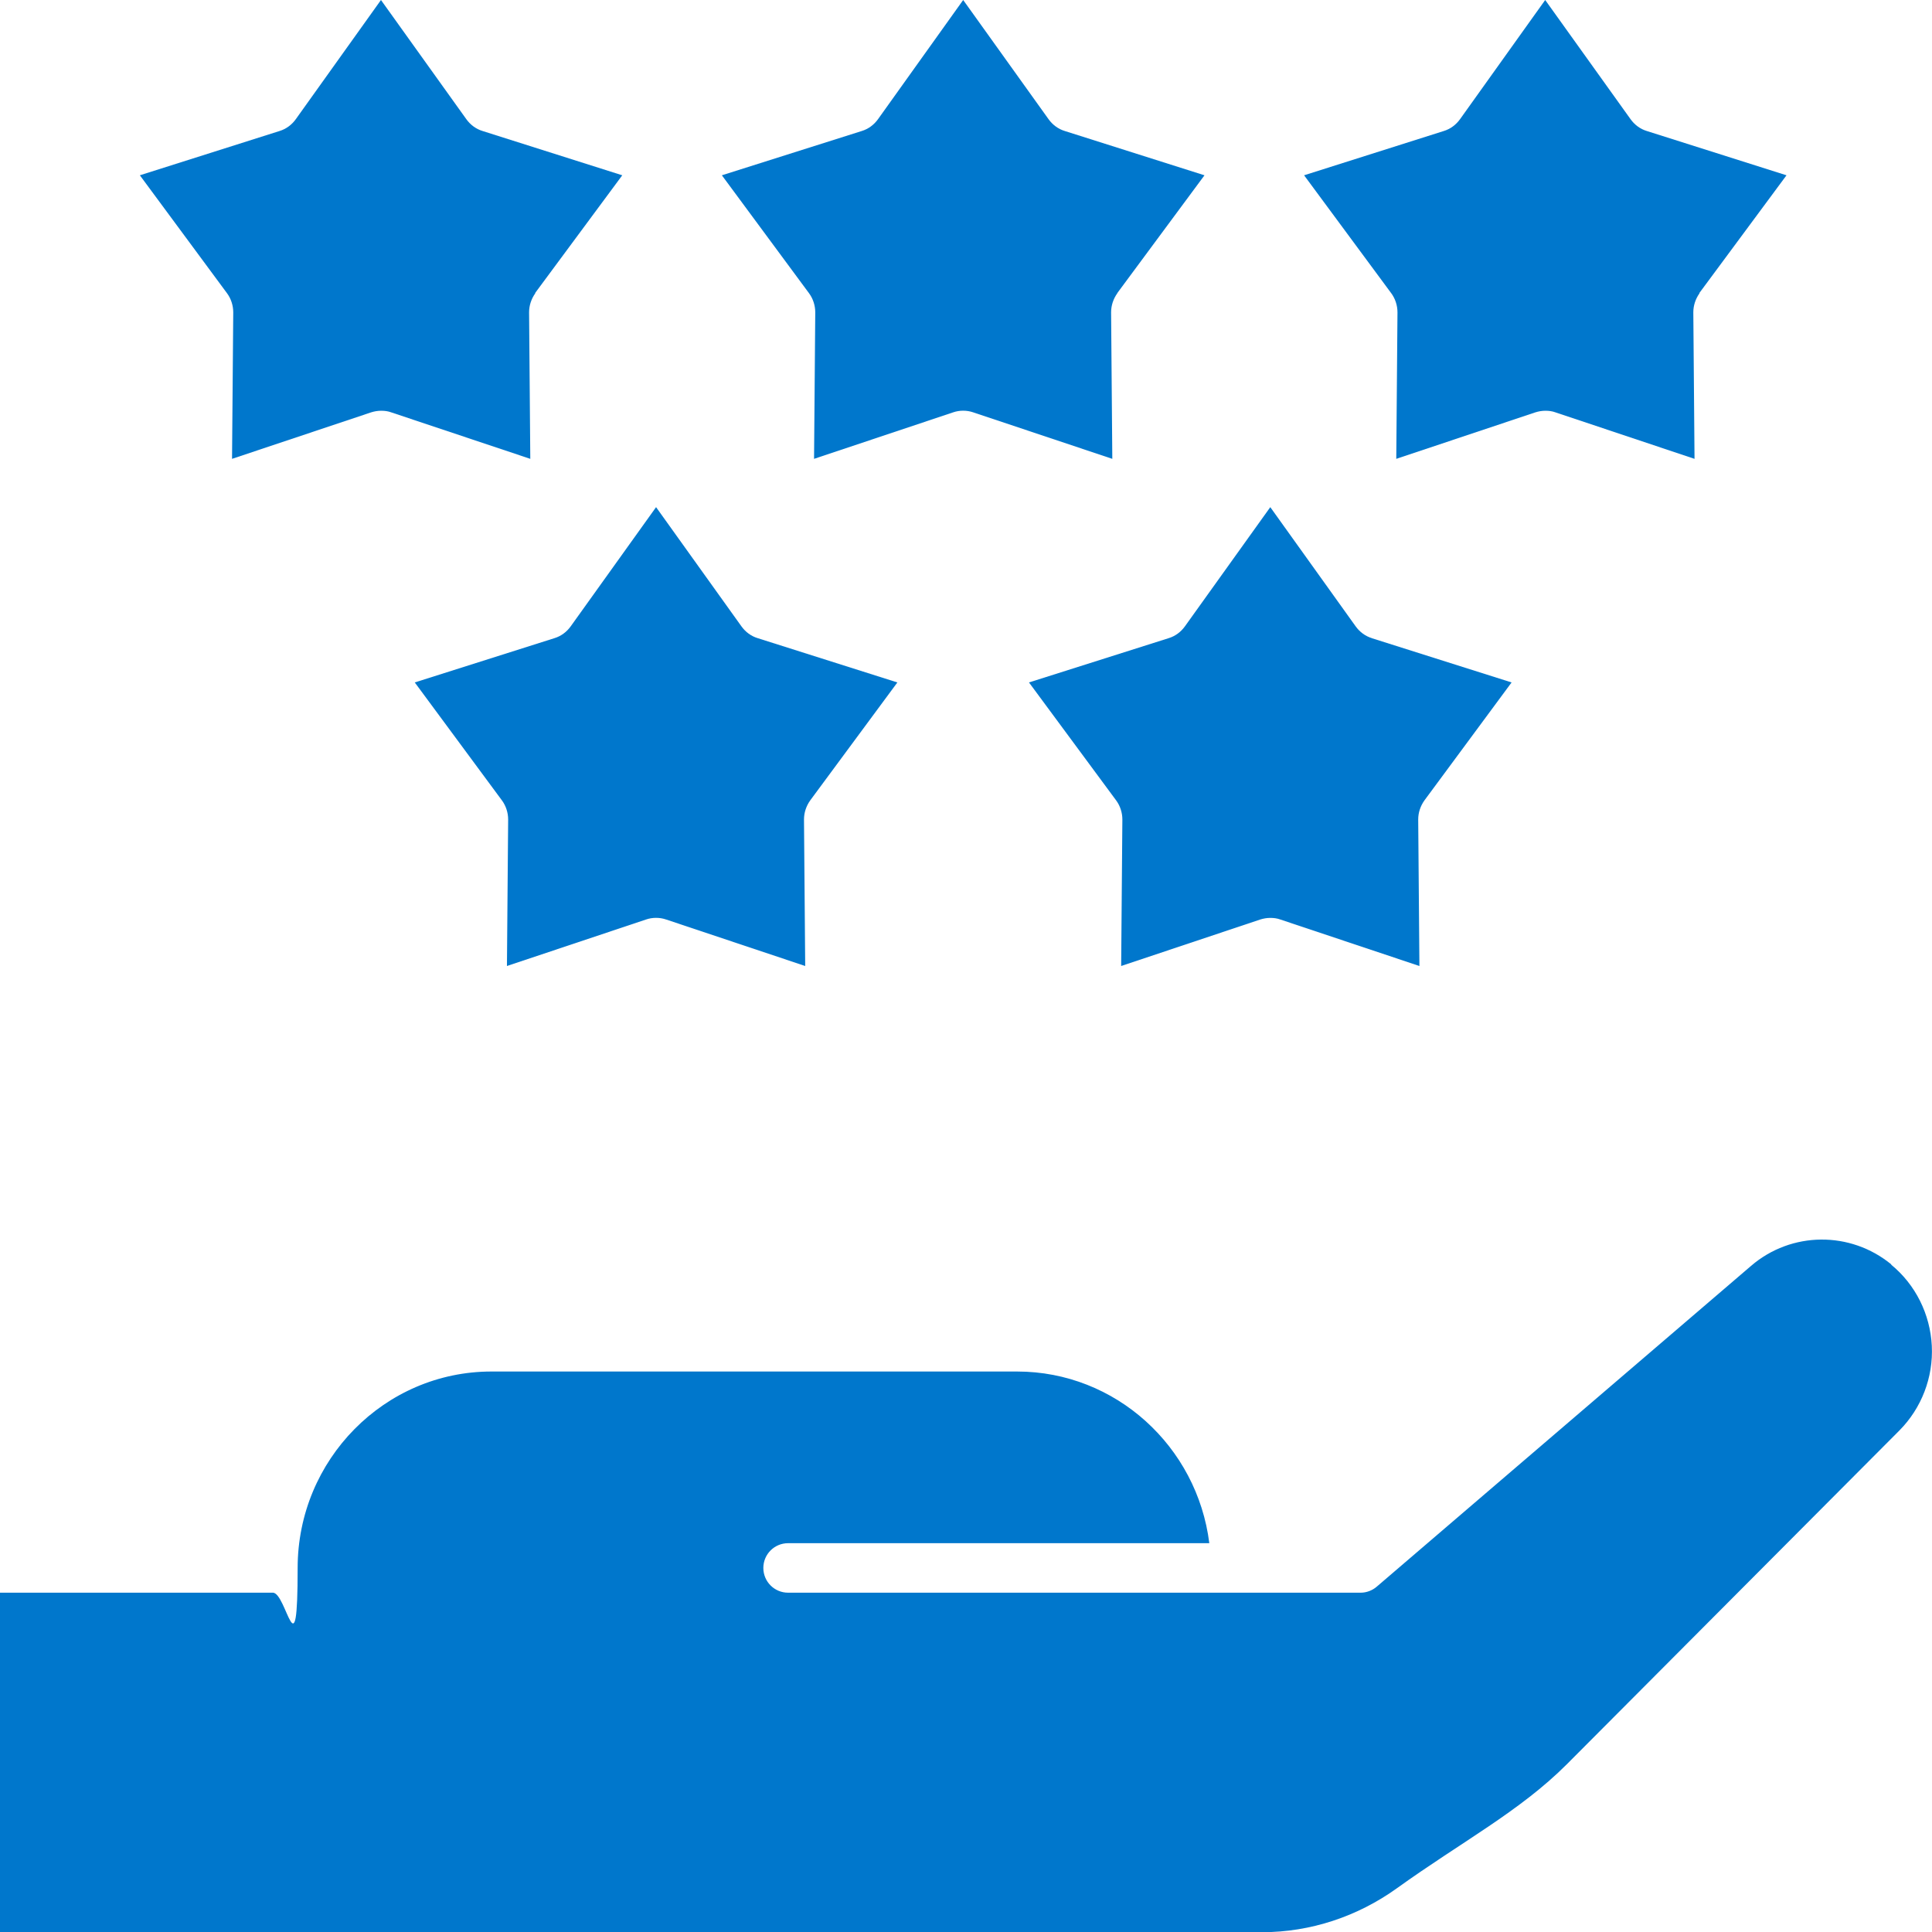
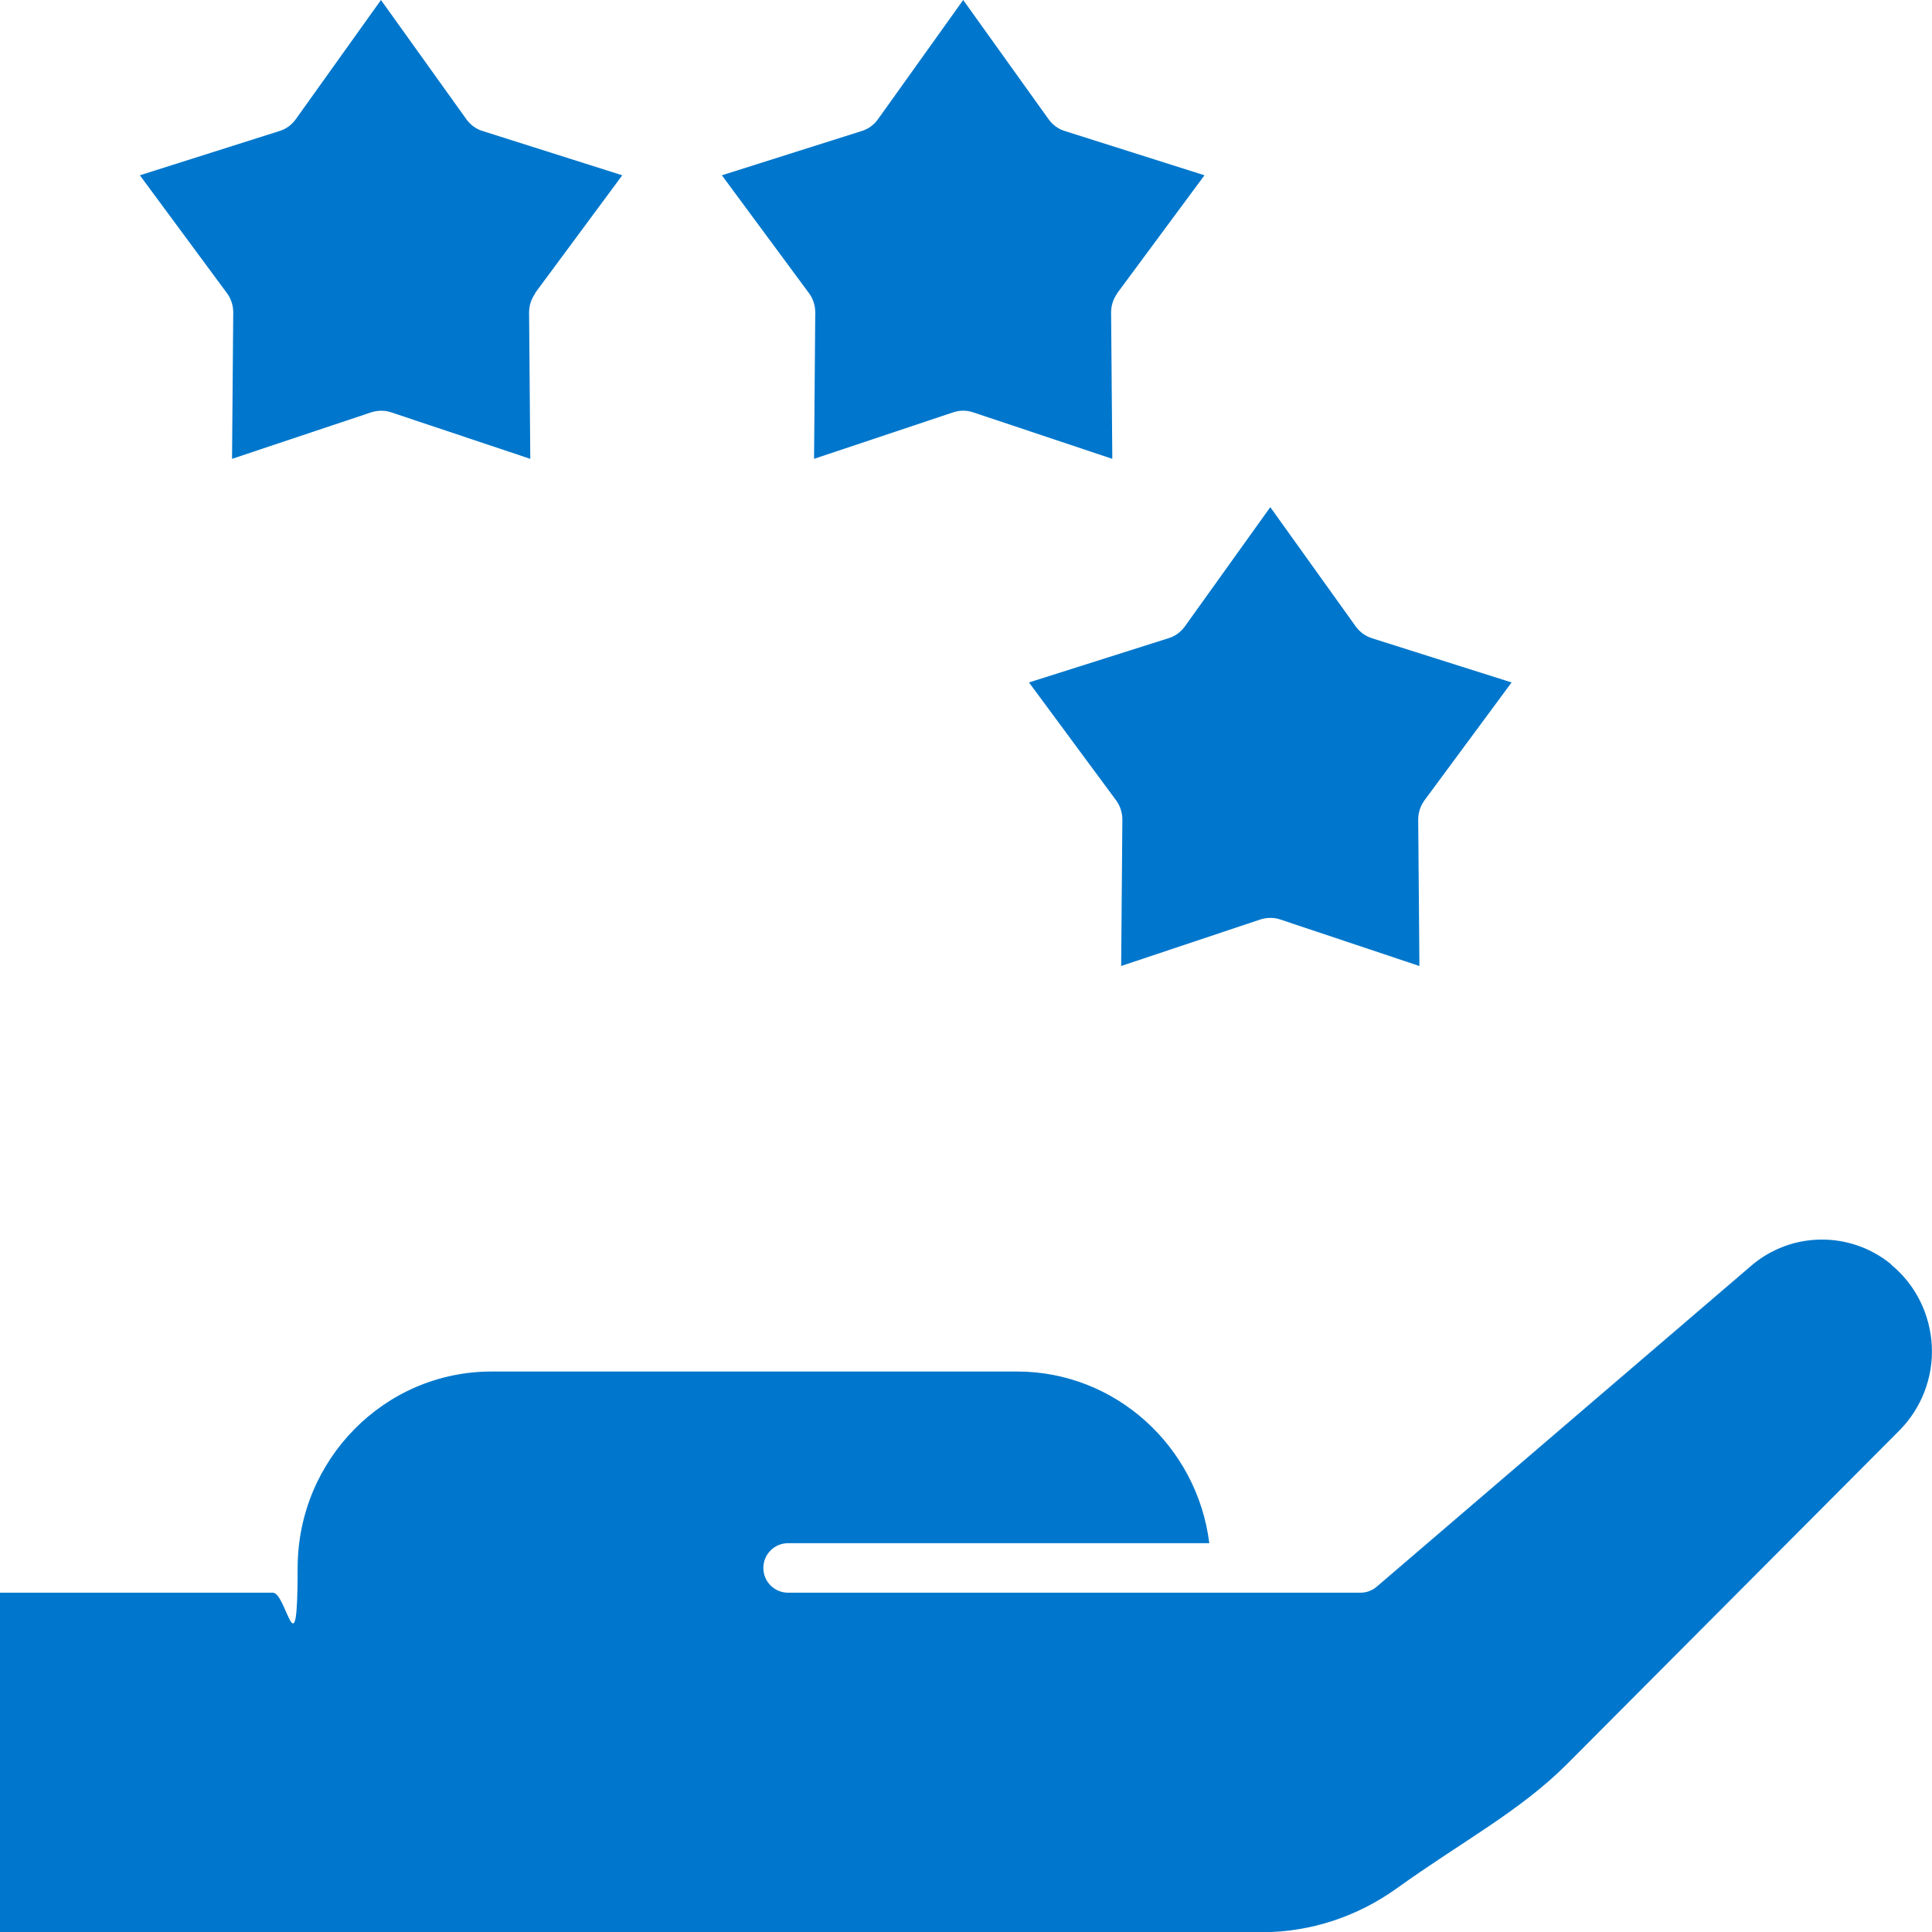
<svg xmlns="http://www.w3.org/2000/svg" id="Layer_1" width="960" height="960" version="1.1" viewBox="0 0 960 960">
  <defs>
    <style>
      .st0 {
        fill: #07c;
      }
    </style>
  </defs>
  <path class="st0" d="M939.8,628.3c-20.3-16.7-49.7-16.5-69.7.7l-186,159.4c-2.2,1.9-5.1,3-8,3h-284.5c-6.8,0-12.3-5.5-12.3-12.3s5.5-12.3,12.3-12.3h209.3c-6-48-46.5-85.3-95.5-85.3H244.2c-53.1,0-96.3,43.8-96.3,97.6s-5.5,12.3-12.3,12.3H0v168.7h627.1c24.1,0,47.5-7.8,67.1-21.9,31.7-22.8,60.9-38.1,84.3-61.5l165.3-165.9c11-11.1,16.9-26.4,16.1-42.1-.8-15.7-8.1-30.4-20.2-40.3h0Z" />
  <path class="st0" d="M266,145.7c-2,2.8-3.1,6.1-3.1,9.5l.6,72.8-69.1-23.1c-1.6-.6-3.3-.8-5-.8s-3.4.3-5,.8l-69.1,23.1.6-72.8c0-3.4-1.1-6.8-3.1-9.5l-43.3-58.6,69.4-22c3.3-1,6.1-3.1,8.1-5.9L189.3,0l42.4,59.2c2,2.8,4.8,4.9,8.1,5.9l69.4,22-43.3,58.5Z" />
  <path class="st0" d="M555.2,145.7c-2,2.8-3.1,6.1-3.1,9.5l.6,72.8-69.1-23.1c-3.2-1.1-6.8-1.1-10,0l-69.1,23.1.6-72.8c0-3.4-1.1-6.8-3.1-9.5l-43.3-58.6,69.5-22c3.3-1,6.1-3.1,8.1-5.9L478.6,0l42.4,59.2c2,2.8,4.8,4.9,8.1,5.9l69.4,22-43.3,58.5Z" />
-   <path class="st0" d="M844.5,145.7c-2,2.8-3.1,6.1-3.1,9.5l.6,72.8-69.1-23.1c-1.6-.6-3.3-.8-5-.8s-3.4.3-5,.8l-69.1,23.1.6-72.8c0-3.4-1.1-6.8-3.1-9.5l-43.3-58.6,69.4-22c3.3-1,6.1-3.1,8.1-5.9L767.8,0l42.4,59.2c2,2.8,4.8,4.9,8.1,5.9l69.4,22-43.3,58.5Z" />
-   <path class="st0" d="M376.5,317.1l69.4,22-43.3,58.6c-2,2.8-3.1,6.1-3.1,9.5l.6,72.8-69.1-23.1c-3.2-1.1-6.8-1.1-10,0l-69.1,23.1.6-72.8c0-3.4-1.1-6.8-3.1-9.5l-43.3-58.6,69.4-22c3.3-1,6.1-3.1,8.1-5.9l42.4-59.2,42.4,59.2c2,2.8,4.8,4.9,8.1,5.9h0Z" />
  <path class="st0" d="M681.6,317.1l69.5,22-43.3,58.6c-2,2.8-3.1,6.1-3.1,9.5l.6,72.8-69.1-23.1c-1.6-.6-3.3-.8-5-.8s-3.4.3-5,.8l-69.1,23.1.6-72.8c0-3.4-1.1-6.8-3.1-9.5l-43.3-58.6,69.4-22c3.3-1,6.1-3.1,8.1-5.9l42.4-59.2,42.4,59.2c2,2.8,4.8,4.9,8.1,5.9h0Z" />
</svg>